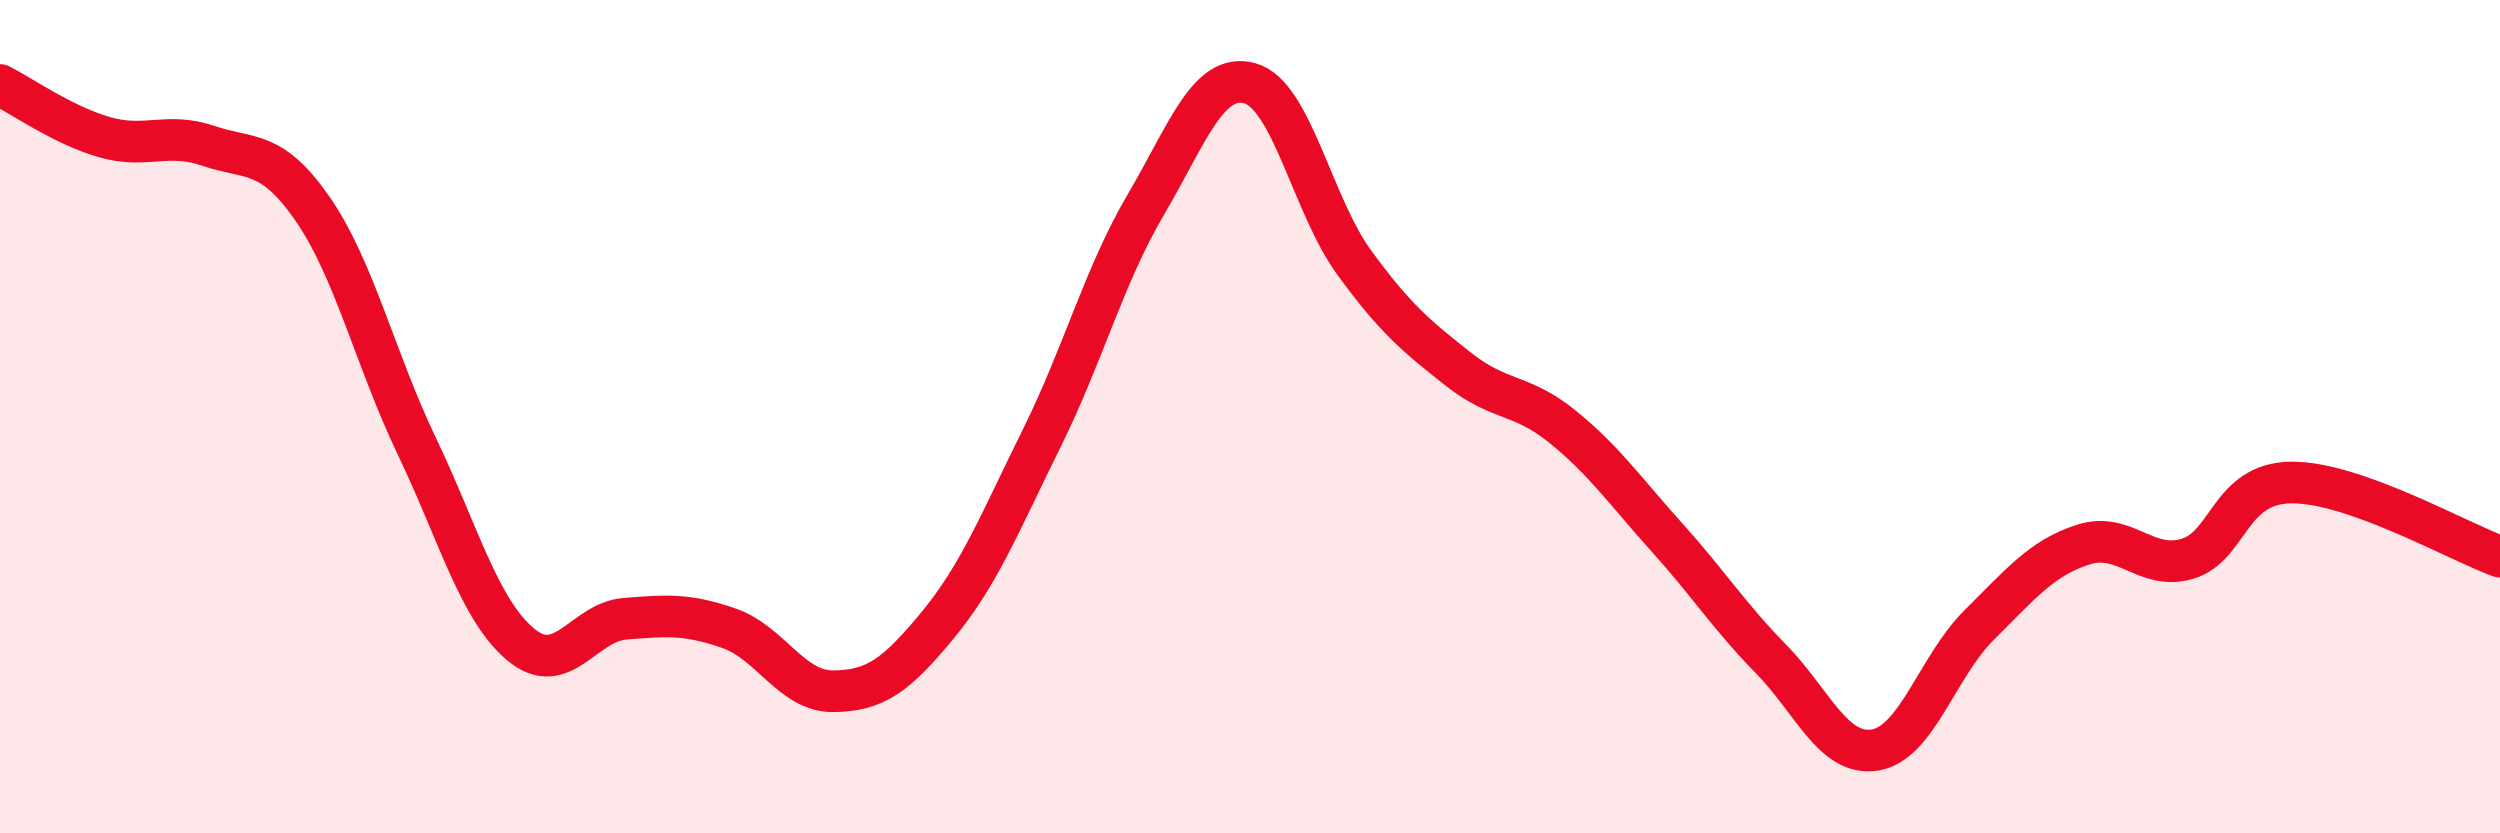
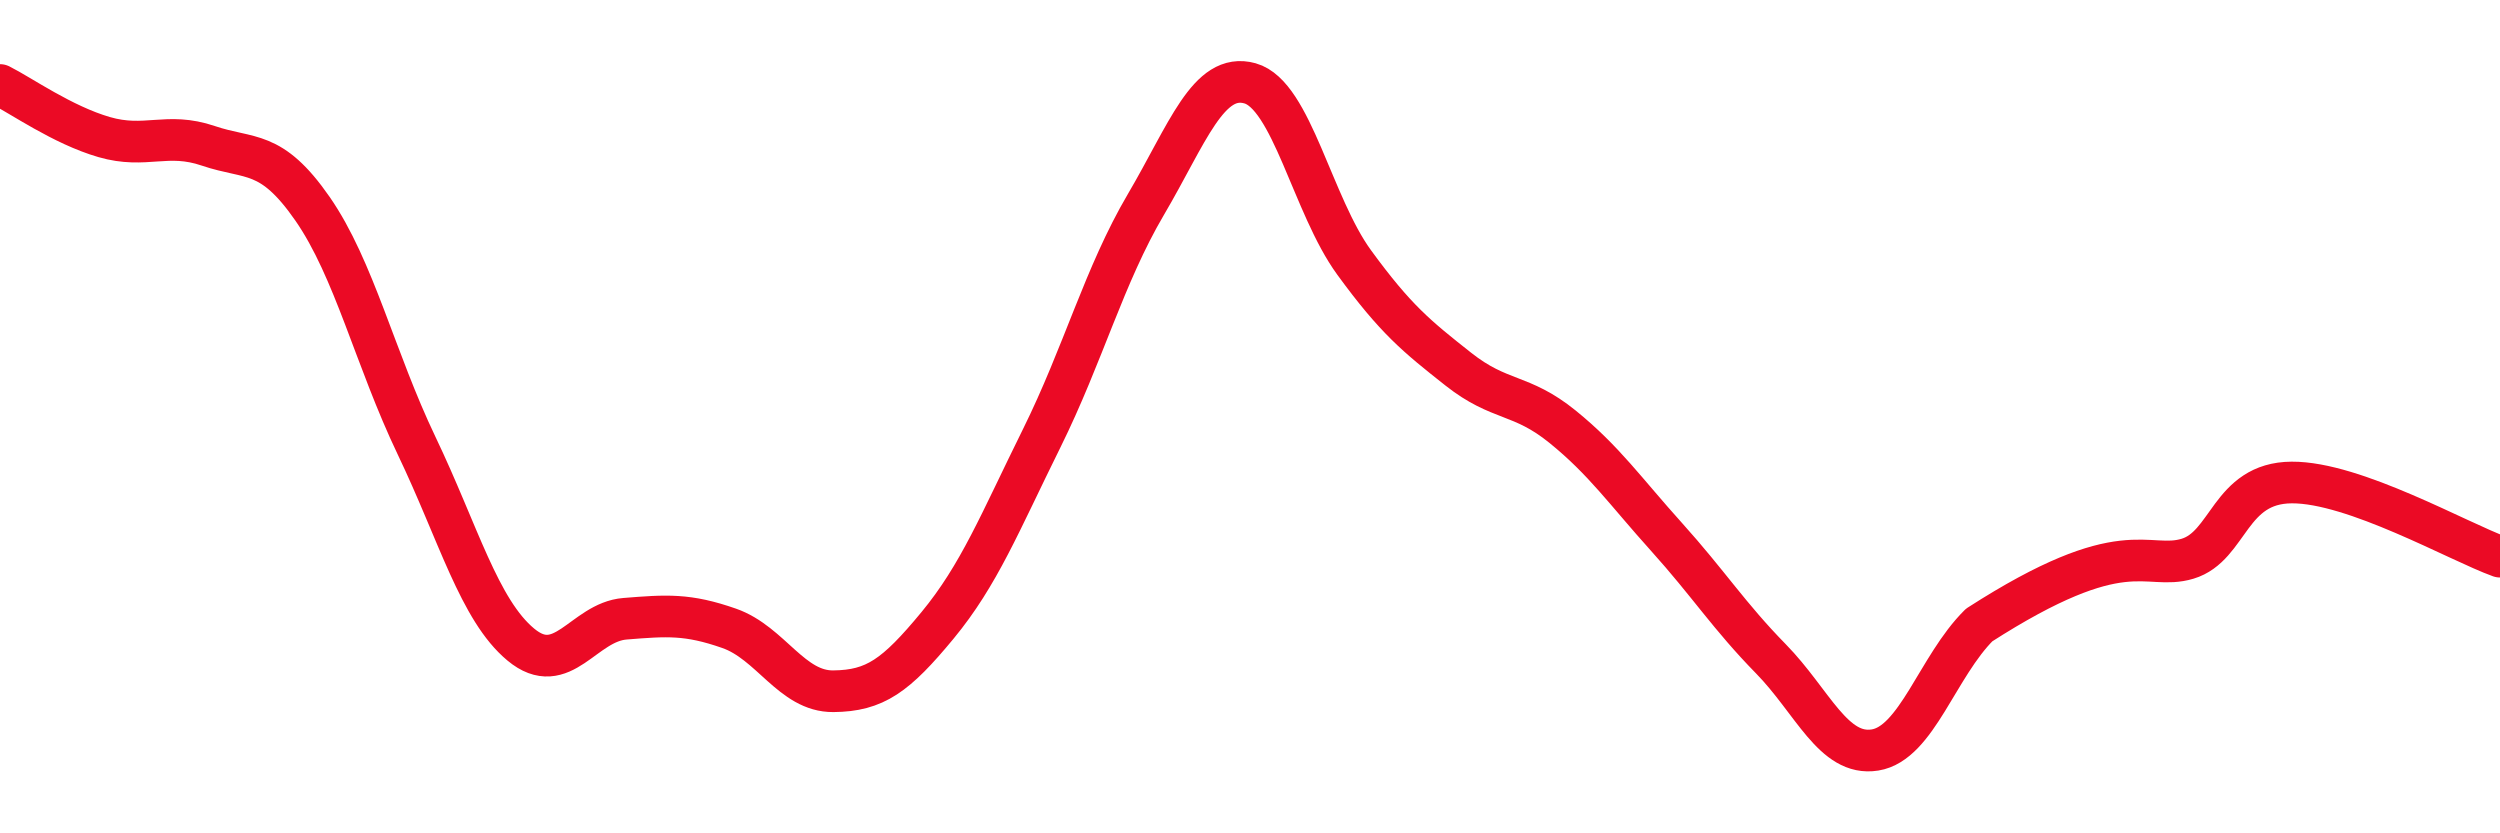
<svg xmlns="http://www.w3.org/2000/svg" width="60" height="20" viewBox="0 0 60 20">
-   <path d="M 0,2.04 C 0.5,2.29 1.5,3 2.5,3.29 C 3.5,3.58 4,3.16 5,3.5 C 6,3.84 6.5,3.57 7.5,5.01 C 8.5,6.45 9,8.61 10,10.7 C 11,12.79 11.5,14.64 12.5,15.47 C 13.5,16.3 14,14.93 15,14.85 C 16,14.77 16.5,14.73 17.5,15.08 C 18.5,15.43 19,16.6 20,16.59 C 21,16.58 21.5,16.22 22.5,15.01 C 23.5,13.8 24,12.54 25,10.52 C 26,8.5 26.5,6.61 27.5,4.91 C 28.5,3.21 29,1.72 30,2 C 31,2.28 31.5,4.93 32.5,6.3 C 33.5,7.67 34,8.07 35,8.86 C 36,9.65 36.5,9.43 37.5,10.24 C 38.5,11.05 39,11.78 40,12.89 C 41,14 41.5,14.79 42.5,15.81 C 43.5,16.83 44,18.16 45,18 C 46,17.84 46.5,15.99 47.5,15 C 48.5,14.01 49,13.39 50,13.07 C 51,12.75 51.5,13.71 52.5,13.41 C 53.5,13.11 53.5,11.59 55,11.58 C 56.5,11.57 59,13 60,13.36L60 20L0 20Z" fill="#EB0A25" opacity="0.1" stroke-linecap="round" stroke-linejoin="round" />
-   <path d="M 0,2.04 C 0.5,2.29 1.5,3 2.5,3.29 C 3.5,3.58 4,3.16 5,3.5 C 6,3.84 6.5,3.57 7.5,5.01 C 8.5,6.45 9,8.61 10,10.7 C 11,12.79 11.5,14.64 12.5,15.47 C 13.5,16.3 14,14.93 15,14.85 C 16,14.77 16.5,14.73 17.5,15.08 C 18.5,15.43 19,16.6 20,16.59 C 21,16.58 21.5,16.22 22.5,15.01 C 23.5,13.8 24,12.54 25,10.52 C 26,8.5 26.5,6.61 27.5,4.91 C 28.5,3.21 29,1.72 30,2 C 31,2.28 31.5,4.93 32.5,6.3 C 33.5,7.67 34,8.07 35,8.86 C 36,9.65 36.5,9.43 37.5,10.24 C 38.5,11.05 39,11.78 40,12.89 C 41,14 41.5,14.79 42.5,15.81 C 43.5,16.83 44,18.16 45,18 C 46,17.84 46.5,15.99 47.5,15 C 48.5,14.01 49,13.39 50,13.07 C 51,12.75 51.5,13.71 52.5,13.41 C 53.5,13.11 53.5,11.59 55,11.58 C 56.5,11.57 59,13 60,13.36" stroke="#EB0A25" stroke-width="1" fill="none" stroke-linecap="round" stroke-linejoin="round" />
+   <path d="M 0,2.04 C 0.5,2.29 1.5,3 2.5,3.29 C 3.5,3.58 4,3.16 5,3.5 C 6,3.84 6.5,3.57 7.5,5.01 C 8.5,6.45 9,8.61 10,10.7 C 11,12.79 11.5,14.64 12.5,15.47 C 13.5,16.3 14,14.93 15,14.85 C 16,14.77 16.5,14.73 17.5,15.08 C 18.5,15.43 19,16.6 20,16.59 C 21,16.58 21.5,16.22 22.5,15.01 C 23.5,13.8 24,12.54 25,10.52 C 26,8.5 26.5,6.61 27.5,4.91 C 28.5,3.21 29,1.72 30,2 C 31,2.28 31.5,4.93 32.5,6.3 C 33.5,7.67 34,8.07 35,8.86 C 36,9.65 36.5,9.43 37.5,10.24 C 38.5,11.05 39,11.78 40,12.89 C 41,14 41.5,14.79 42.5,15.81 C 43.5,16.83 44,18.16 45,18 C 46,17.84 46.5,15.99 47.5,15 C 51,12.75 51.5,13.71 52.5,13.41 C 53.5,13.11 53.5,11.59 55,11.58 C 56.5,11.57 59,13 60,13.36" stroke="#EB0A25" stroke-width="1" fill="none" stroke-linecap="round" stroke-linejoin="round" />
</svg>